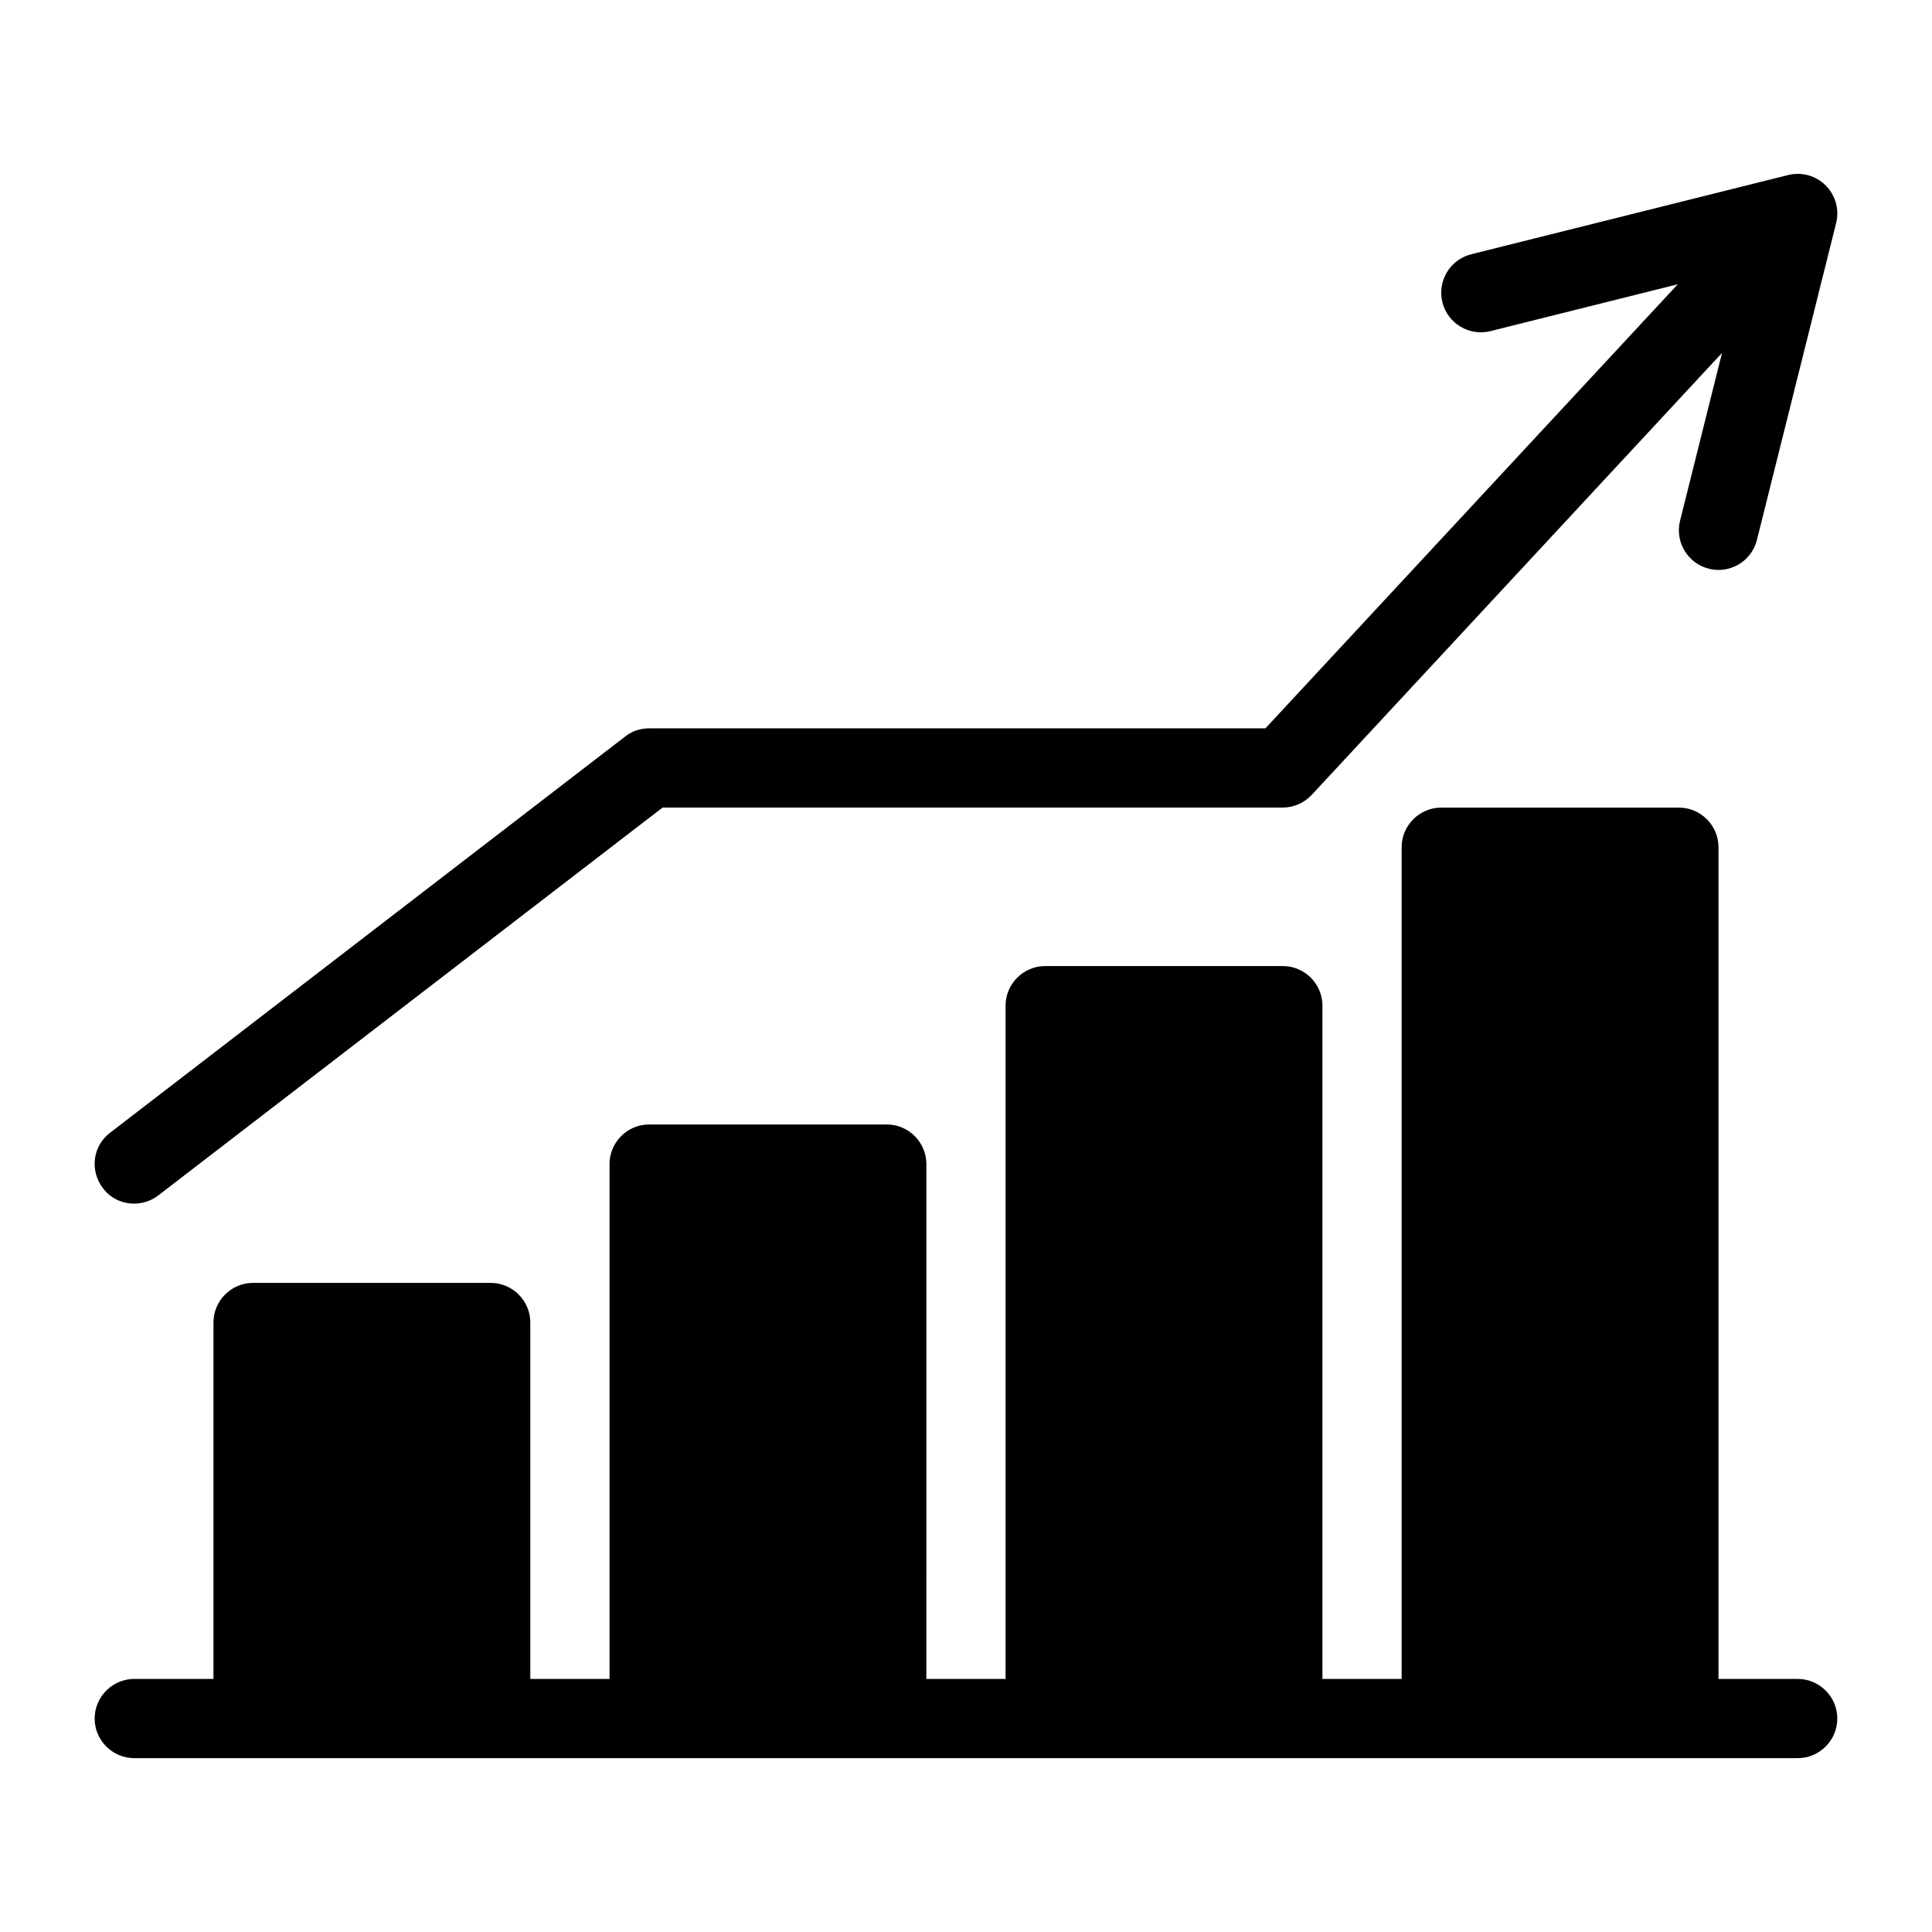
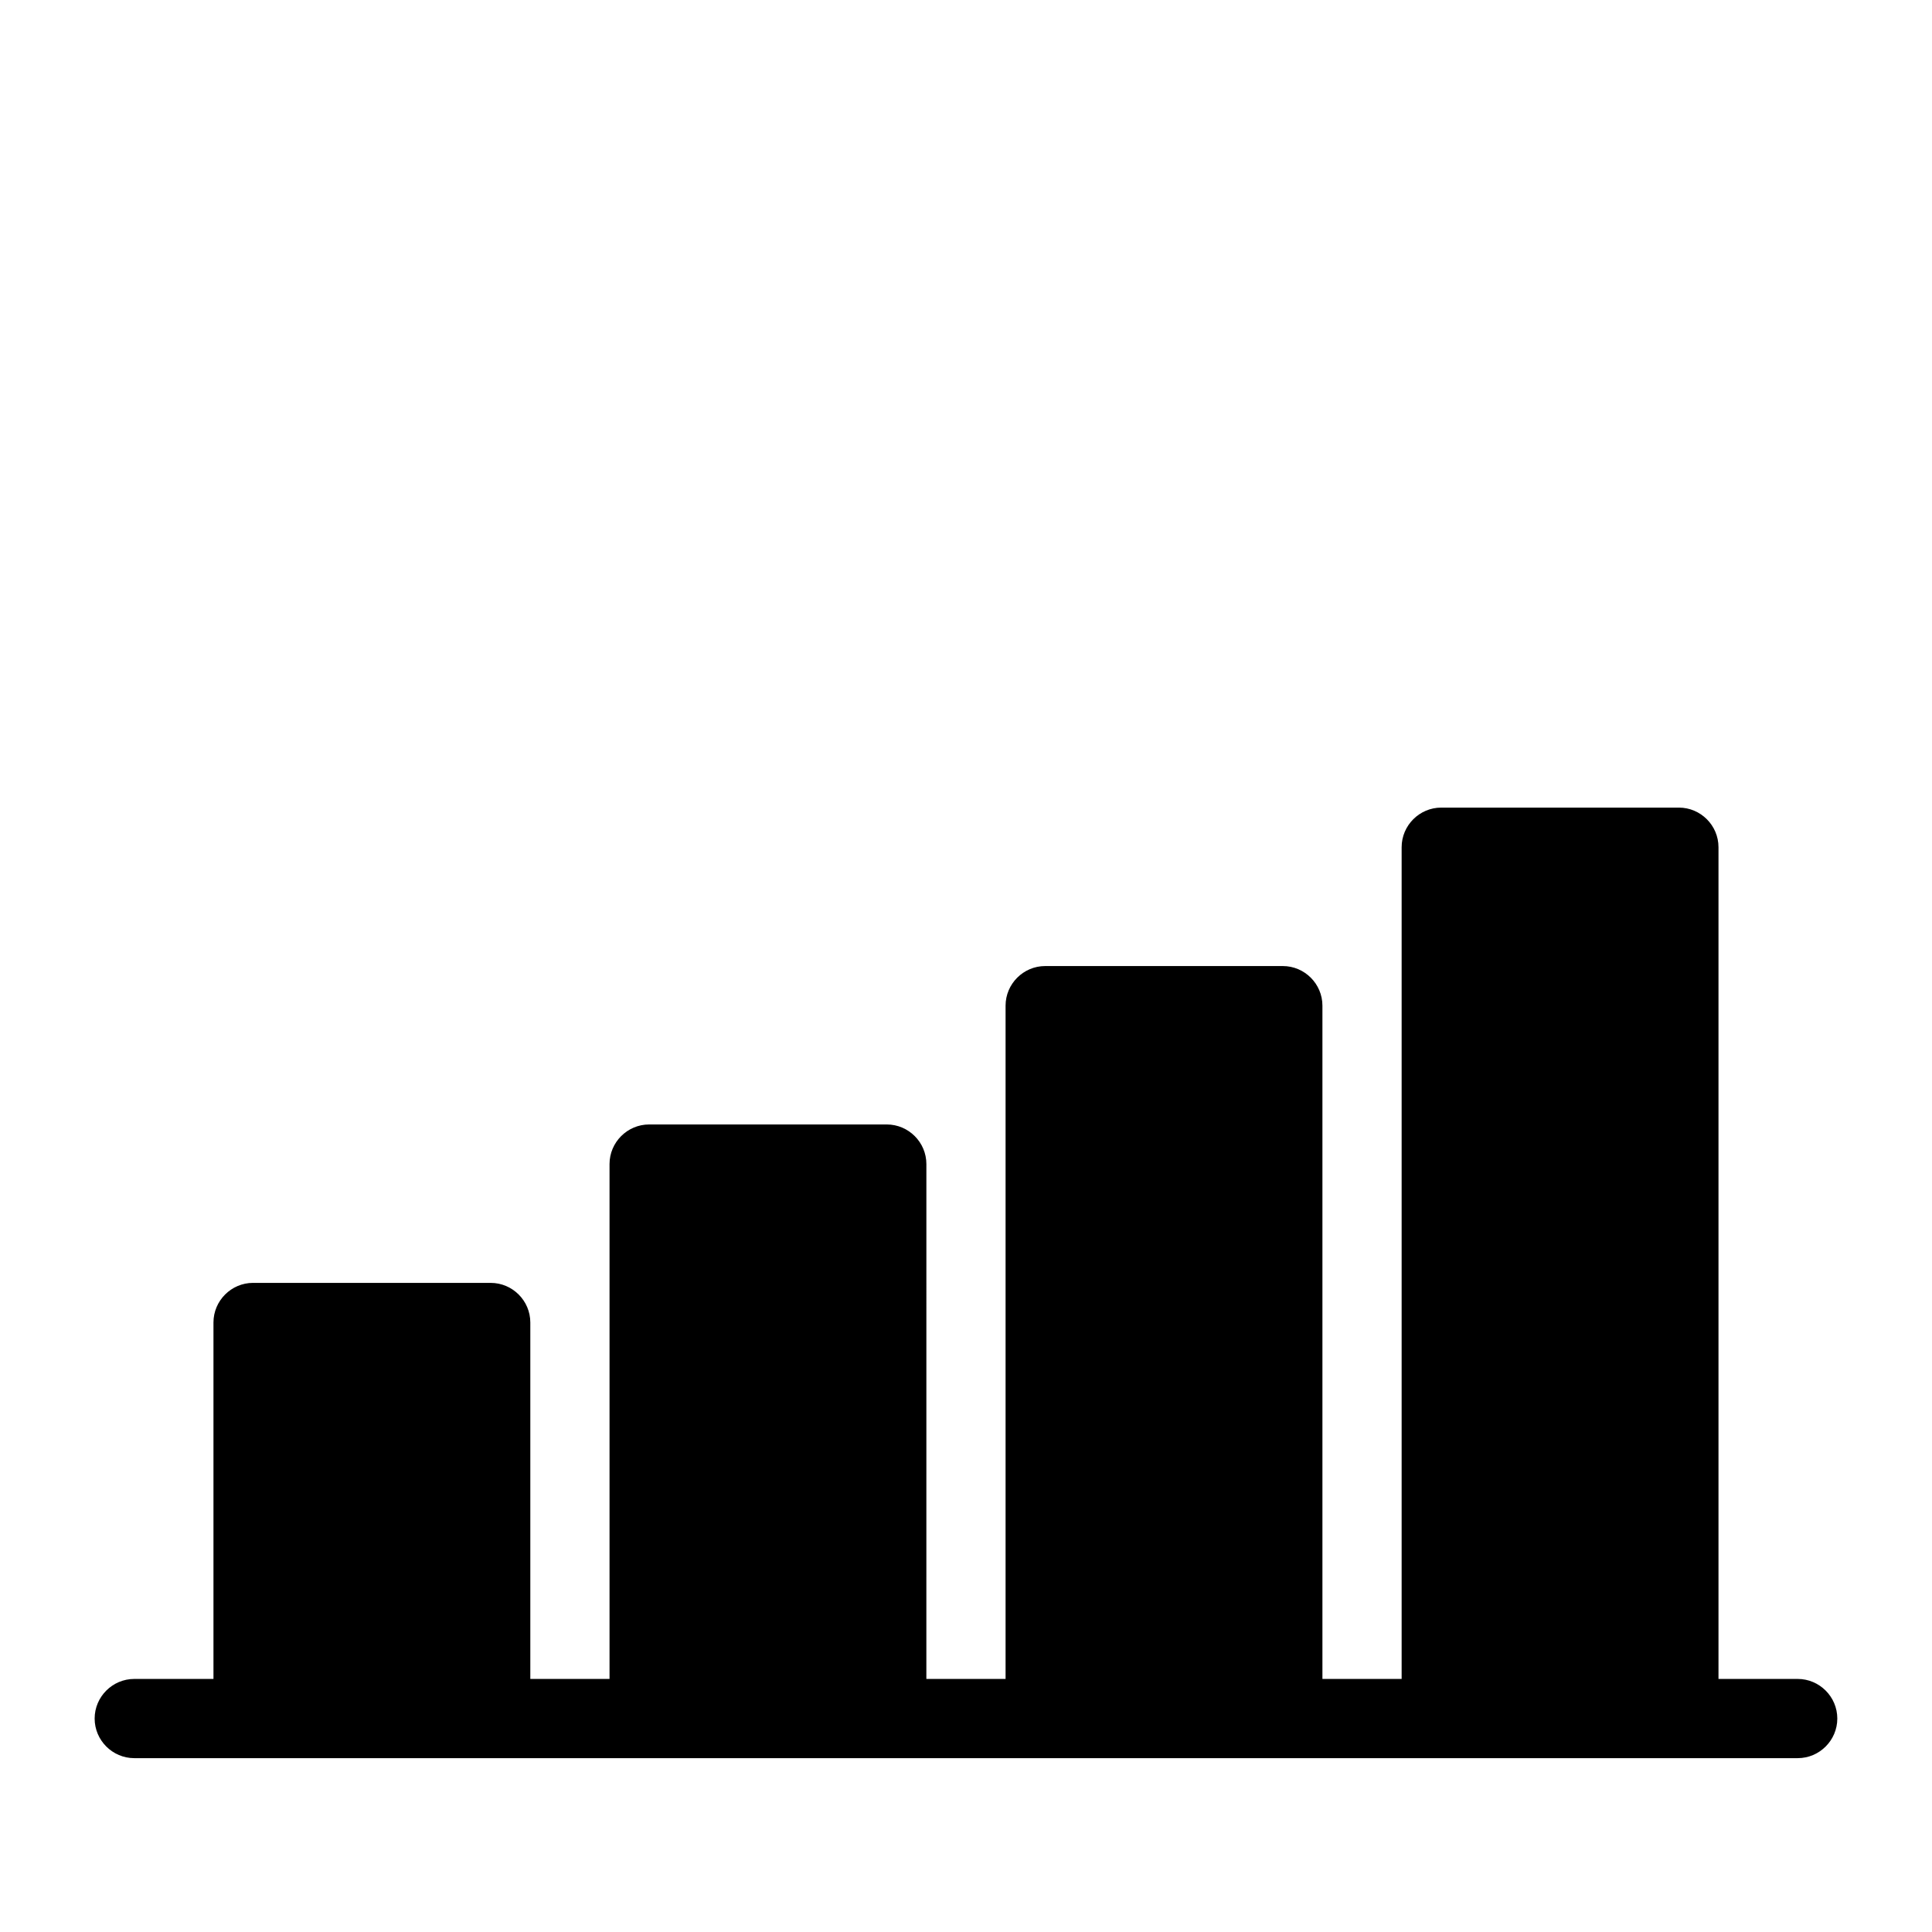
<svg xmlns="http://www.w3.org/2000/svg" fill="#000000" width="800px" height="800px" version="1.1" viewBox="144 144 512 512">
  <g>
-     <path d="m316.03 337.02c-2.309 0-4.617 0.734-6.402 2.203l-136.45 104.96c-4.617 3.465-5.457 10.078-1.891 14.695 1.996 2.731 5.144 4.094 8.293 4.094 2.203 0 4.512-0.734 6.402-2.203l133.61-102.76h164.37c2.938 0 5.668-1.258 7.66-3.359l108.73-117.12-11.117 44.461c-1.406 5.625 2.016 11.324 7.641 12.73 0.855 0.223 1.703 0.316 2.555 0.316 4.703 0 8.973-3.18 10.172-7.945l20.992-83.969c0.891-3.578-0.156-7.359-2.762-9.973-2.602-2.613-6.383-3.652-9.973-2.762l-83.969 20.992c-5.625 1.406-9.035 7.106-7.641 12.73 1.406 5.625 7.125 9.047 12.73 7.641l49.645-12.418-109.28 117.69z" />
    <path d="m620.41 588.93h-20.992v-220.41c0-5.773-4.723-10.496-10.496-10.496h-62.977c-5.773 0-10.496 4.723-10.496 10.496v220.42h-20.992v-178.43c0-5.773-4.723-10.496-10.496-10.496h-62.977c-5.773 0-10.496 4.723-10.496 10.496v178.43h-20.992l0.004-136.45c0-5.773-4.723-10.496-10.496-10.496h-62.977c-5.773 0-10.496 4.723-10.496 10.496v136.45h-20.992v-94.465c0-5.773-4.723-10.496-10.496-10.496l-62.977-0.004c-5.773 0-10.496 4.723-10.496 10.496v94.465h-20.992c-5.773 0-10.496 4.723-10.496 10.496s4.723 10.496 10.496 10.496h440.83c5.773 0 10.496-4.723 10.496-10.496s-4.723-10.496-10.496-10.496z" />
  </g>
</svg>